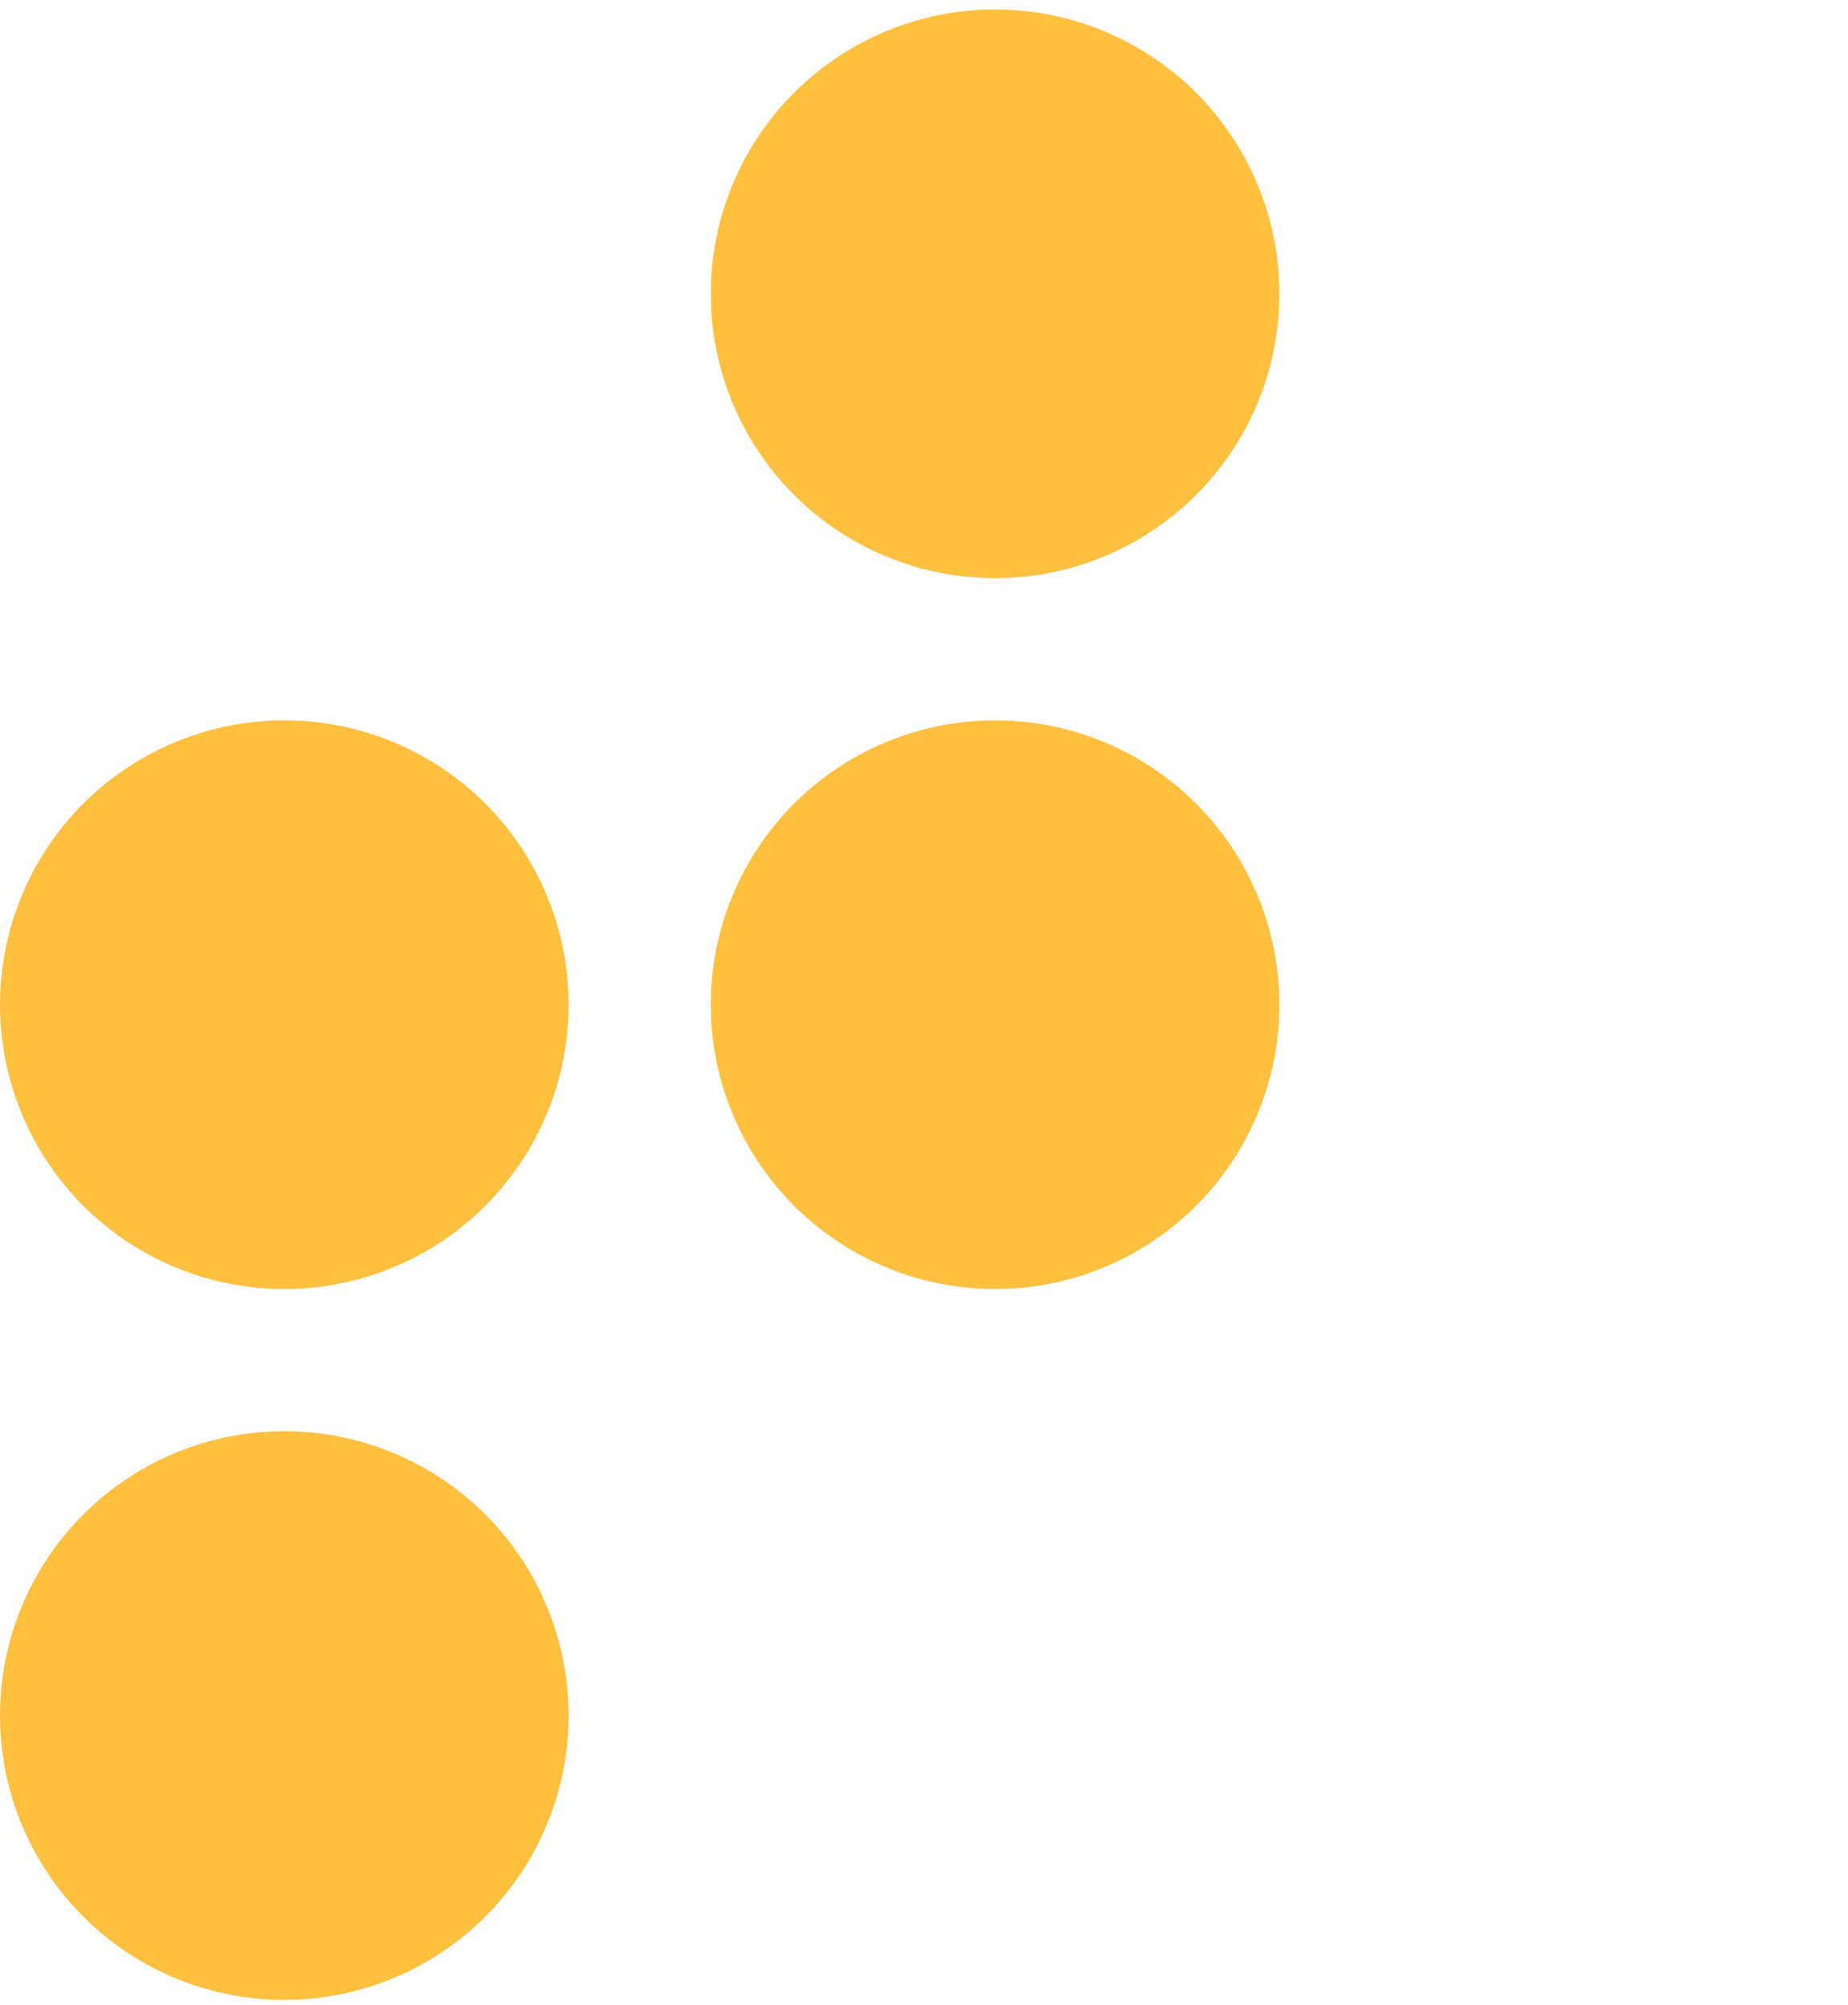
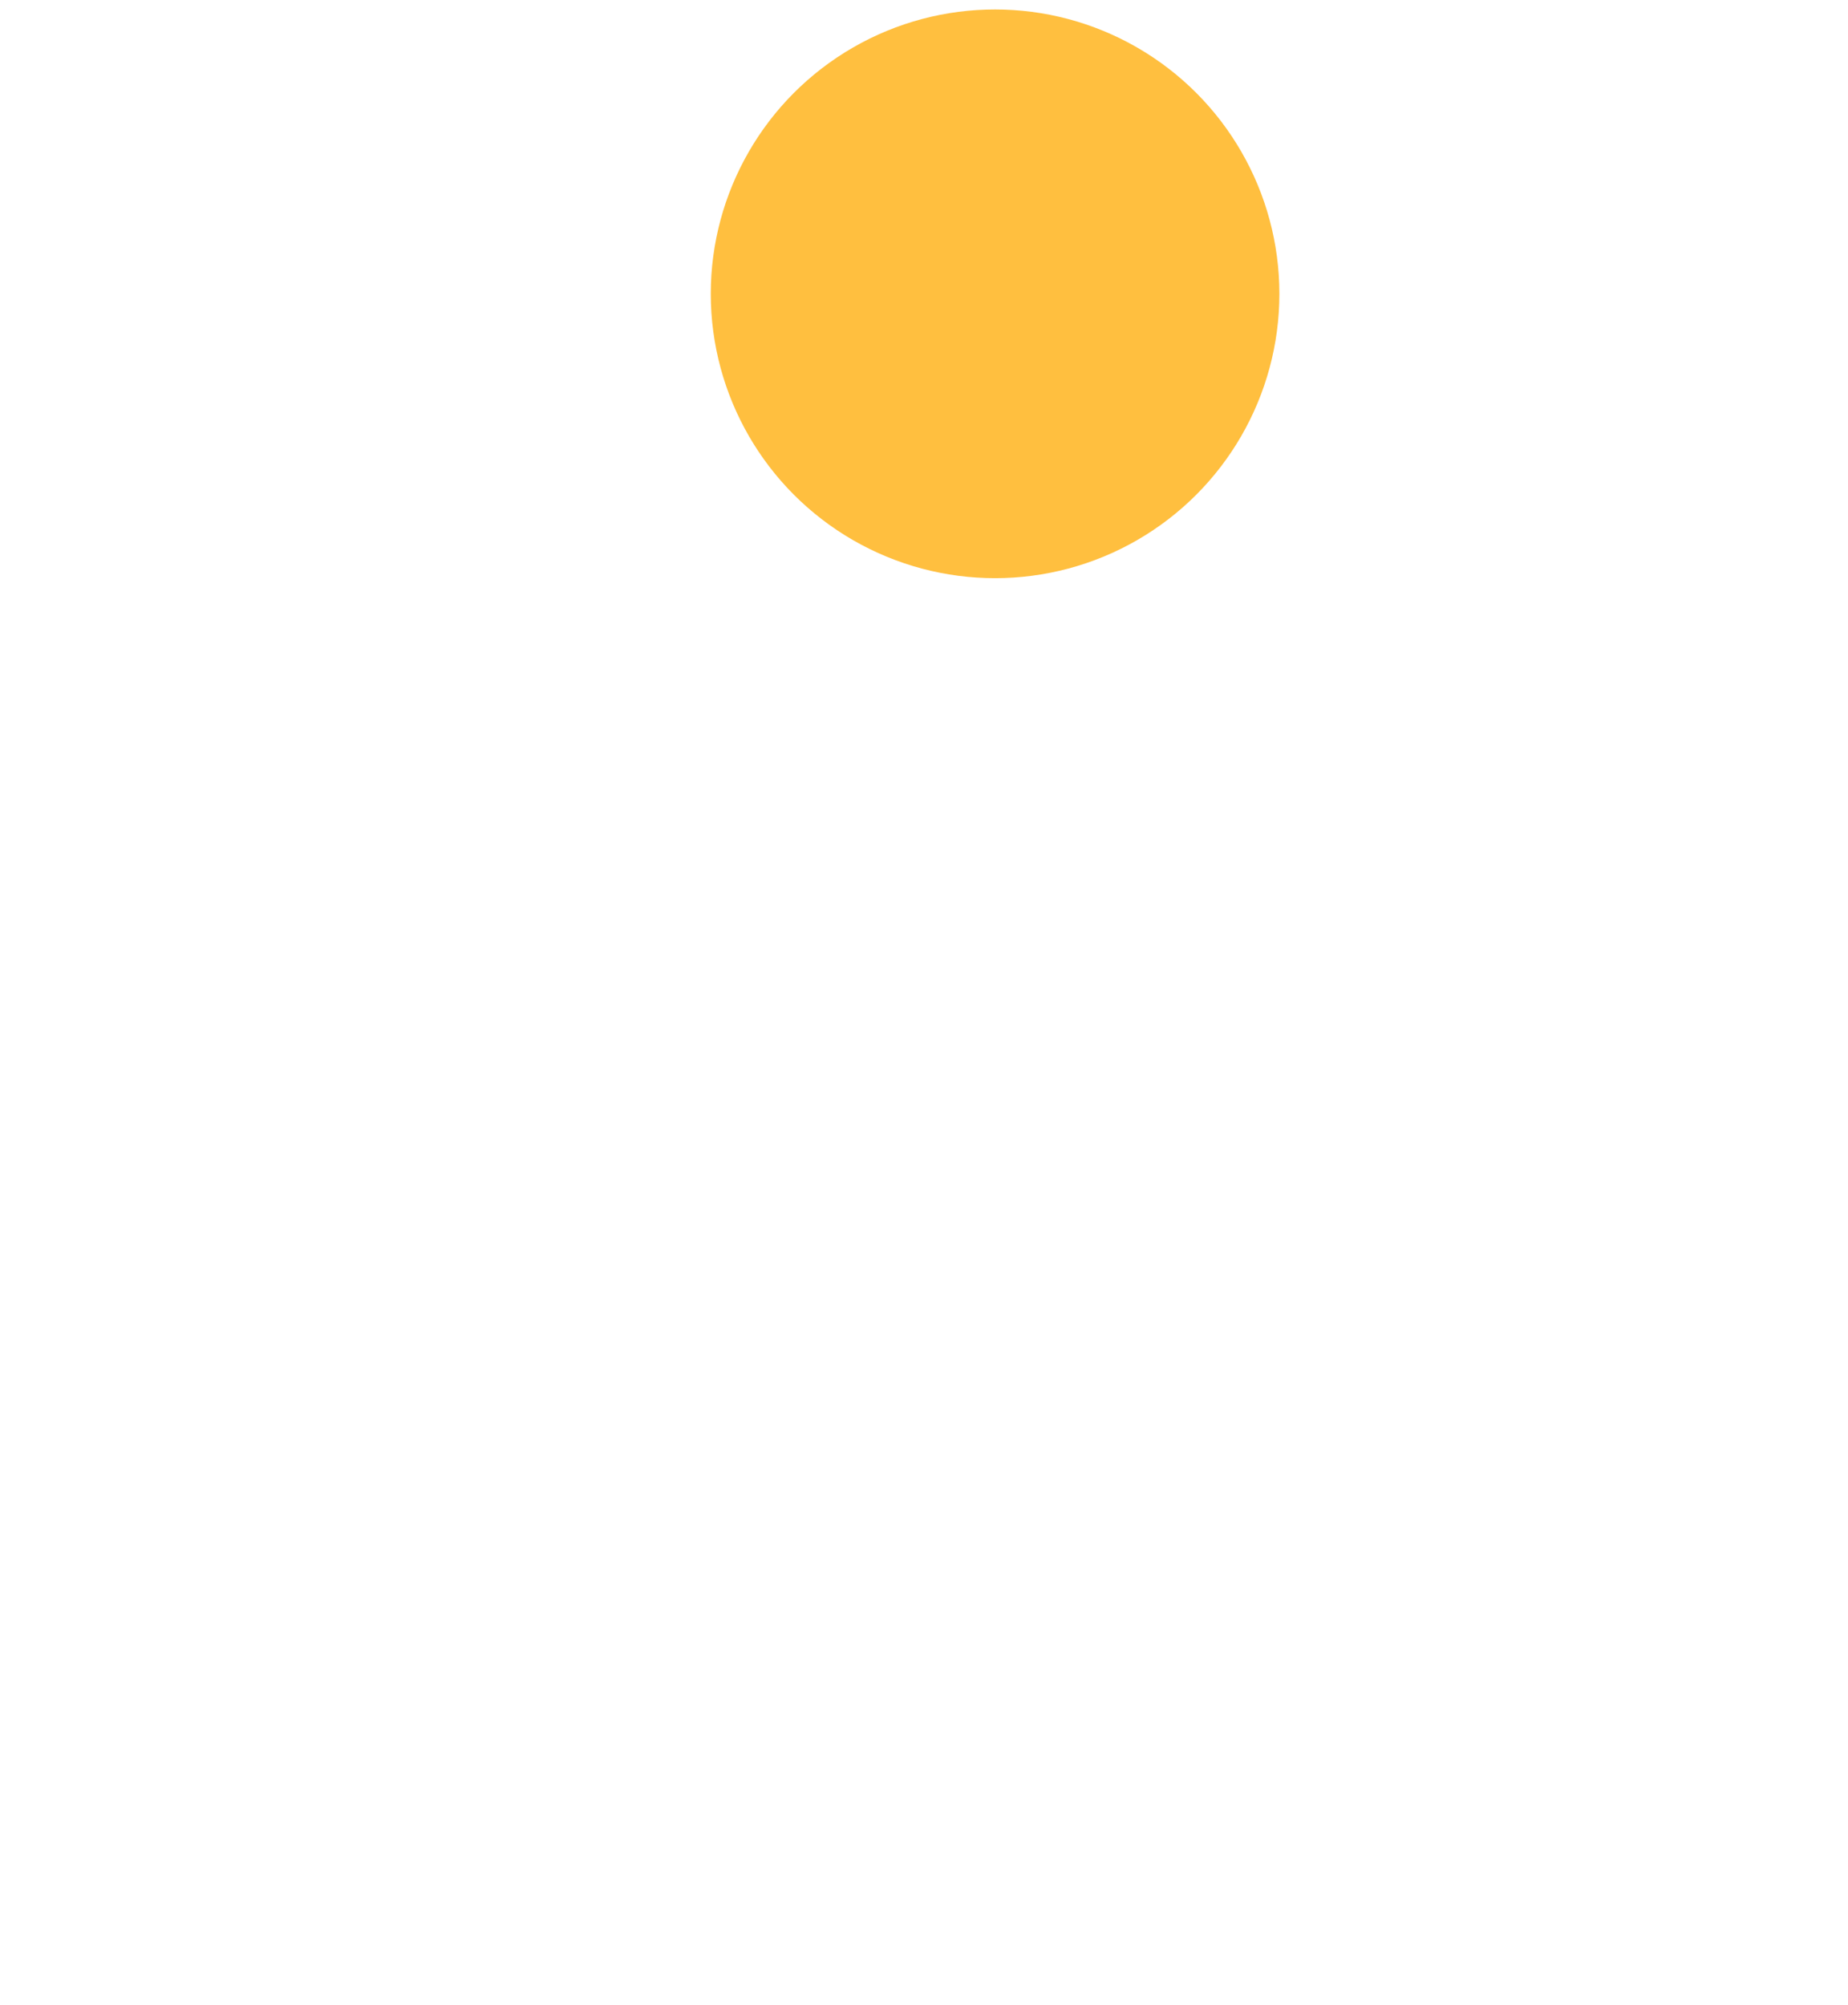
<svg xmlns="http://www.w3.org/2000/svg" width="130" height="141" viewBox="0 0 130 141" fill="none">
-   <ellipse cx="20" cy="70.666" rx="20" ry="20" fill="#FFBF3F" />
-   <ellipse cx="70" cy="70.666" rx="20" ry="20" fill="#FFBF3F" />
  <ellipse cx="70" cy="20.666" rx="20" ry="20" fill="#FFBF3F" />
-   <ellipse cx="20" cy="120.666" rx="20" ry="20" fill="#FFBF3F" />
</svg>